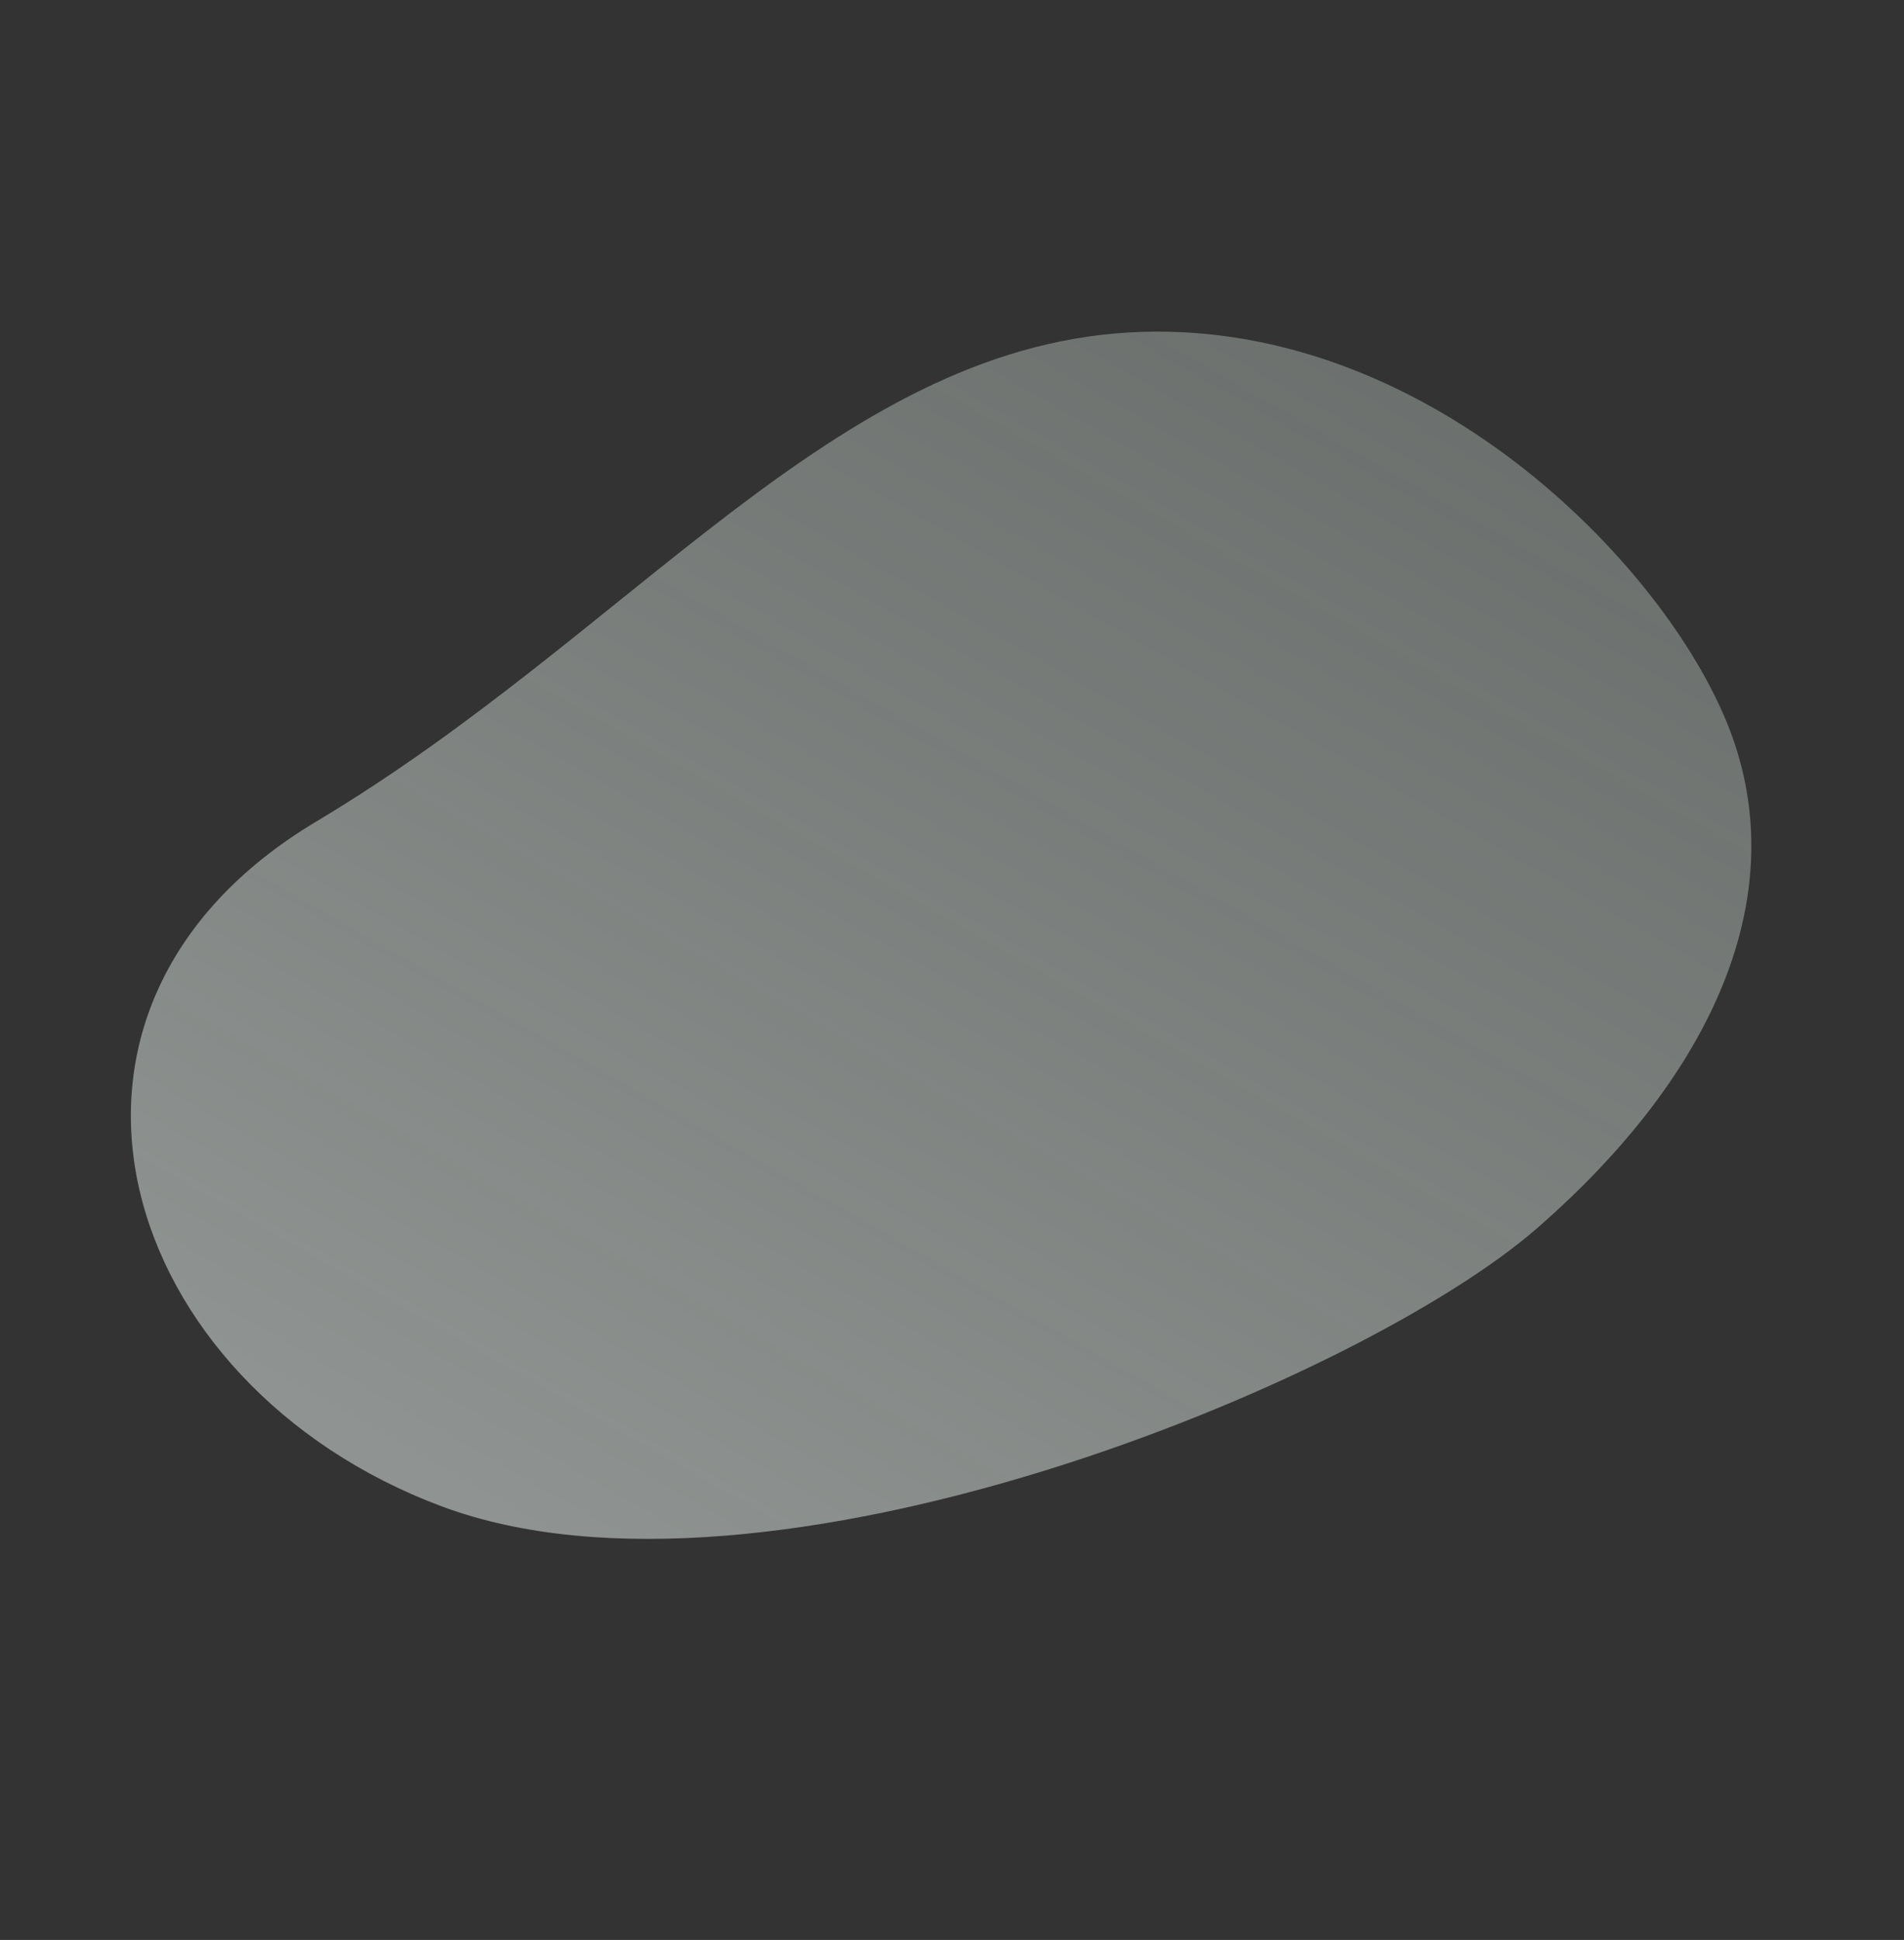
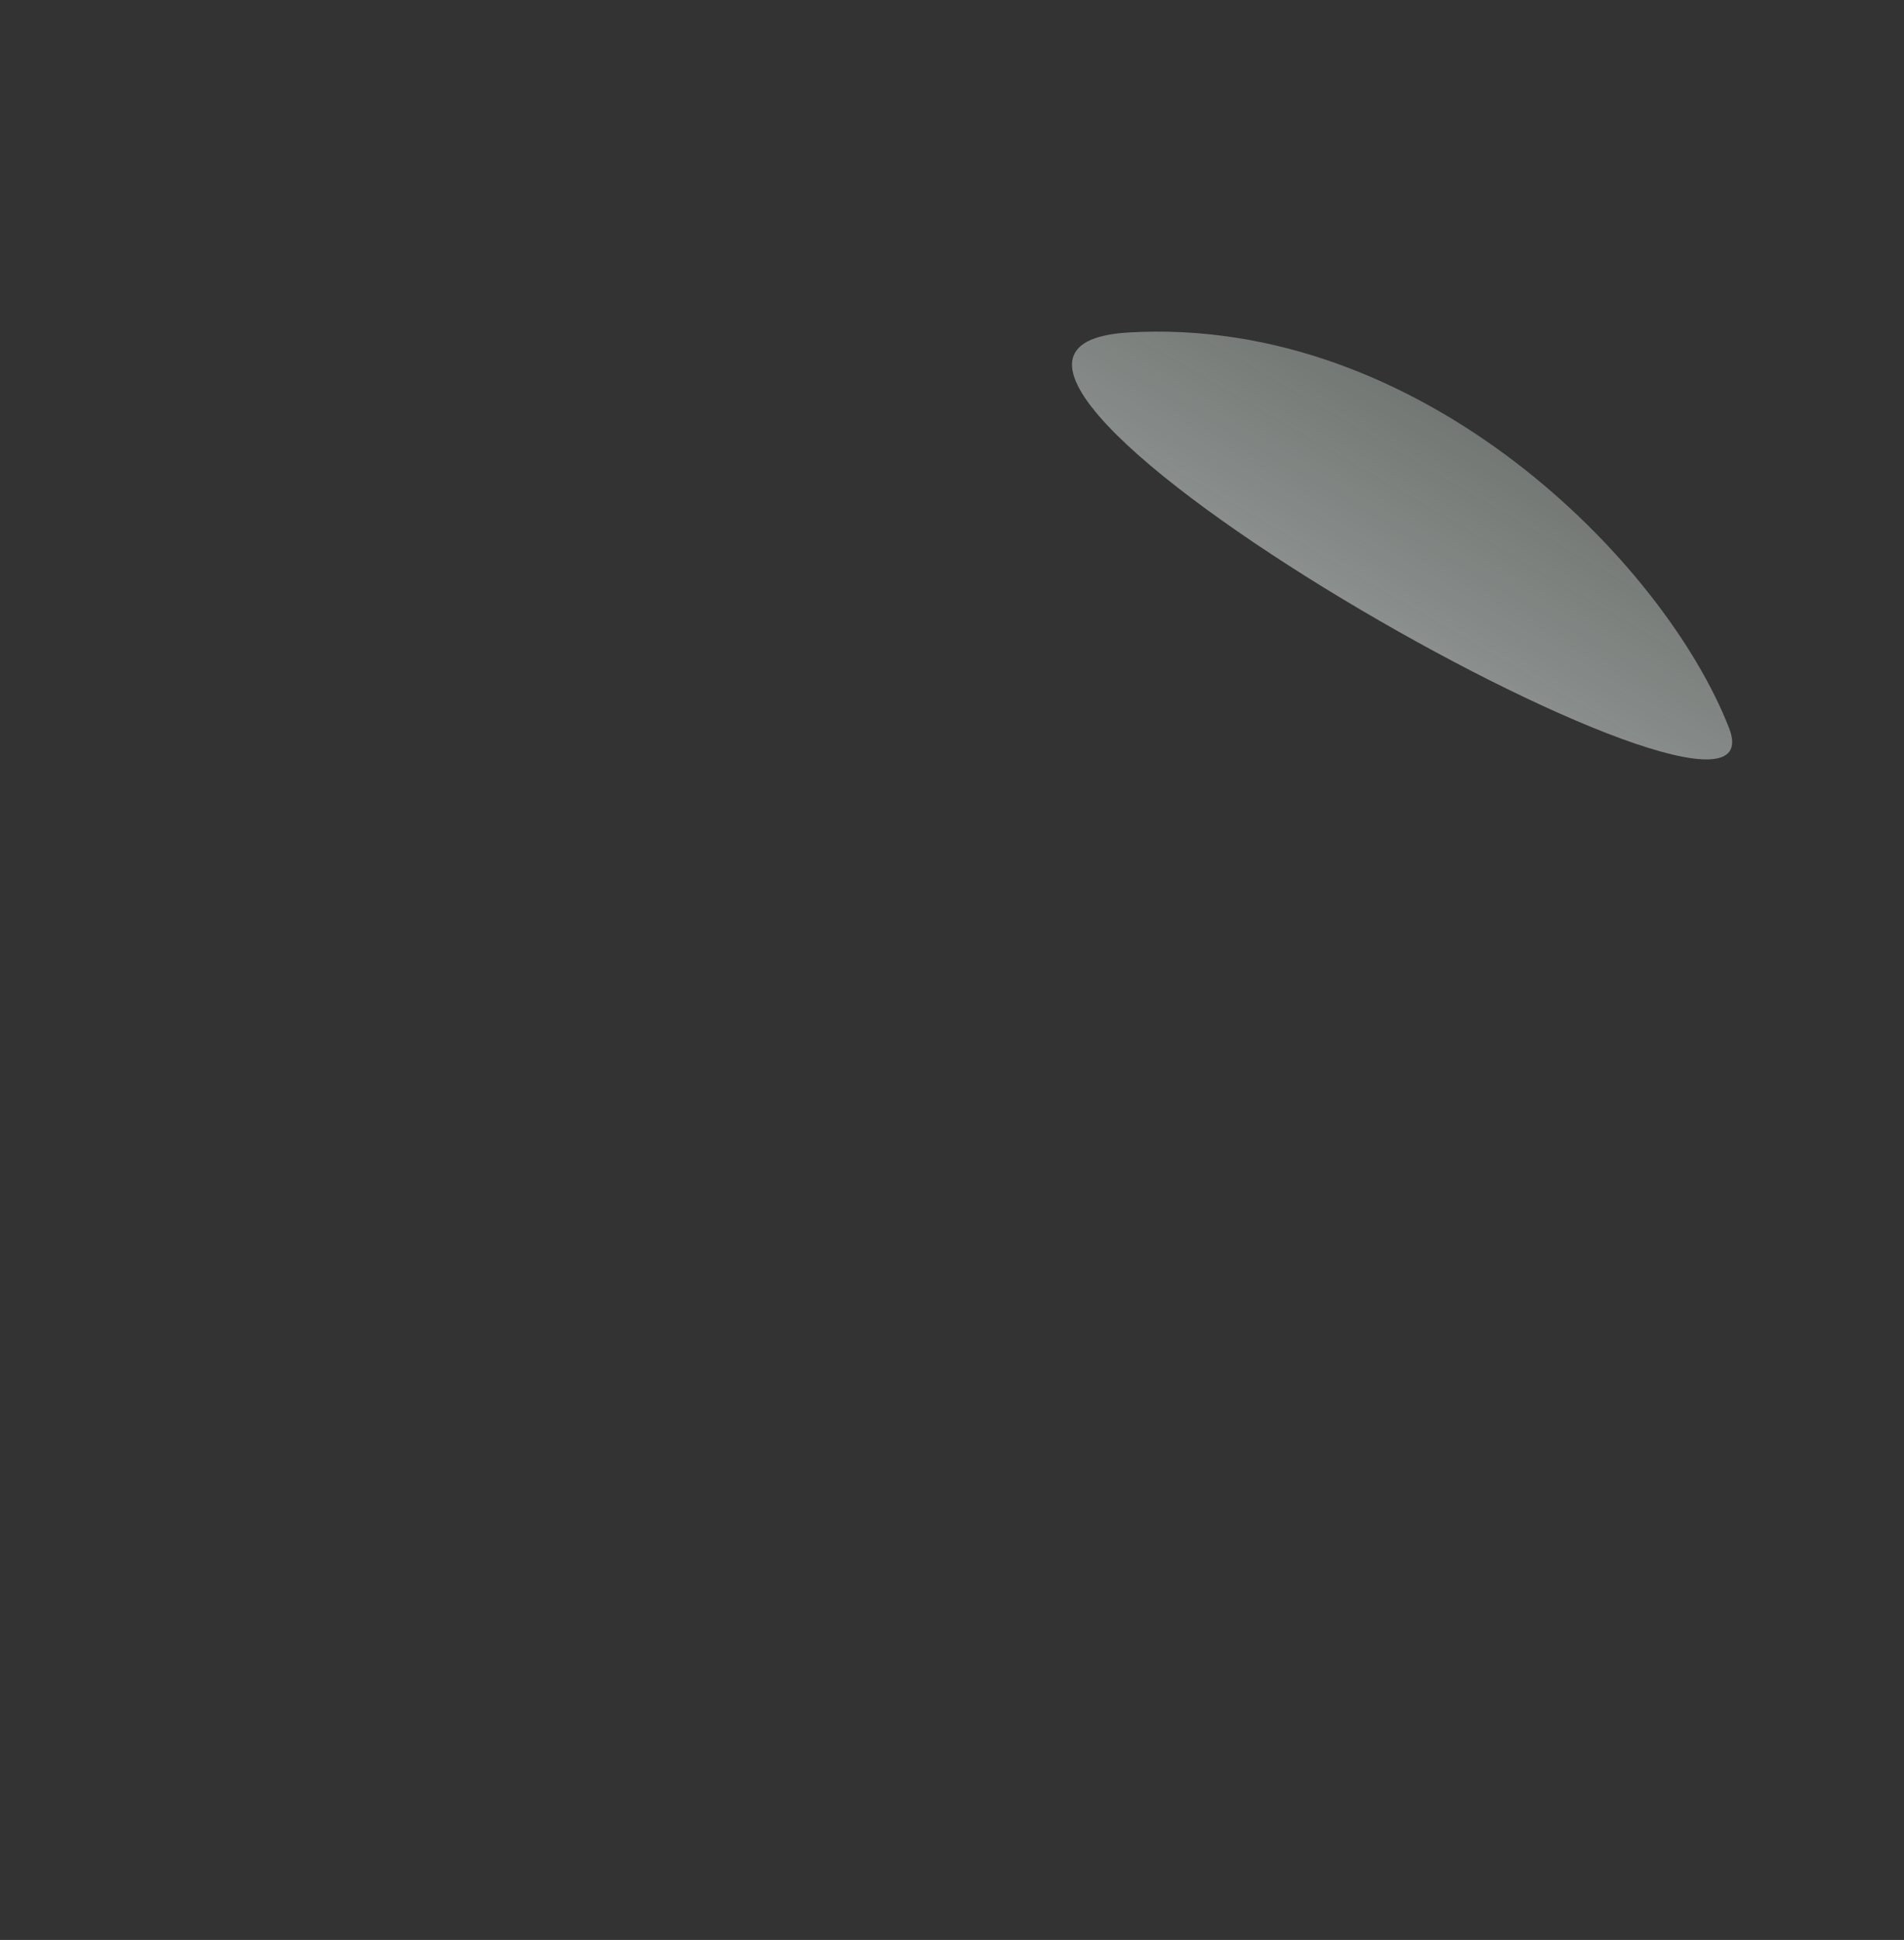
<svg xmlns="http://www.w3.org/2000/svg" width="2169.323" height="2209.195" viewBox="0 0 2169.323 2209.195">
  <rect x="0" y="0" width="2169.323" height="2209.195" fill="#333333" stroke="none" />
  <defs>
    <linearGradient id="linear-gradient" x1="0.5" x2="0.5" y2="1" gradientUnits="objectBoundingBox">
      <stop offset="0" stop-color="#e8f8f0" stop-opacity="0.302" />
      <stop offset="1" stop-color="#ebf3ef" stop-opacity="0.502" />
    </linearGradient>
  </defs>
-   <path id="パス_133" data-name="パス 133" d="M588.66,102.341c279.959-184.782,660.372-78.787,818.185,47.774s182.562,348.8,95.228,602.9-533.9,832.869-922.395,898.036-717.583-238.605-513.507-604.2S308.7,287.124,588.66,102.341Z" transform="translate(826.707 -4.297) rotate(30)" fill="url(#linear-gradient)" />
+   <path id="パス_133" data-name="パス 133" d="M588.66,102.341c279.959-184.782,660.372-78.787,818.185,47.774S308.7,287.124,588.66,102.341Z" transform="translate(826.707 -4.297) rotate(30)" fill="url(#linear-gradient)" />
</svg>